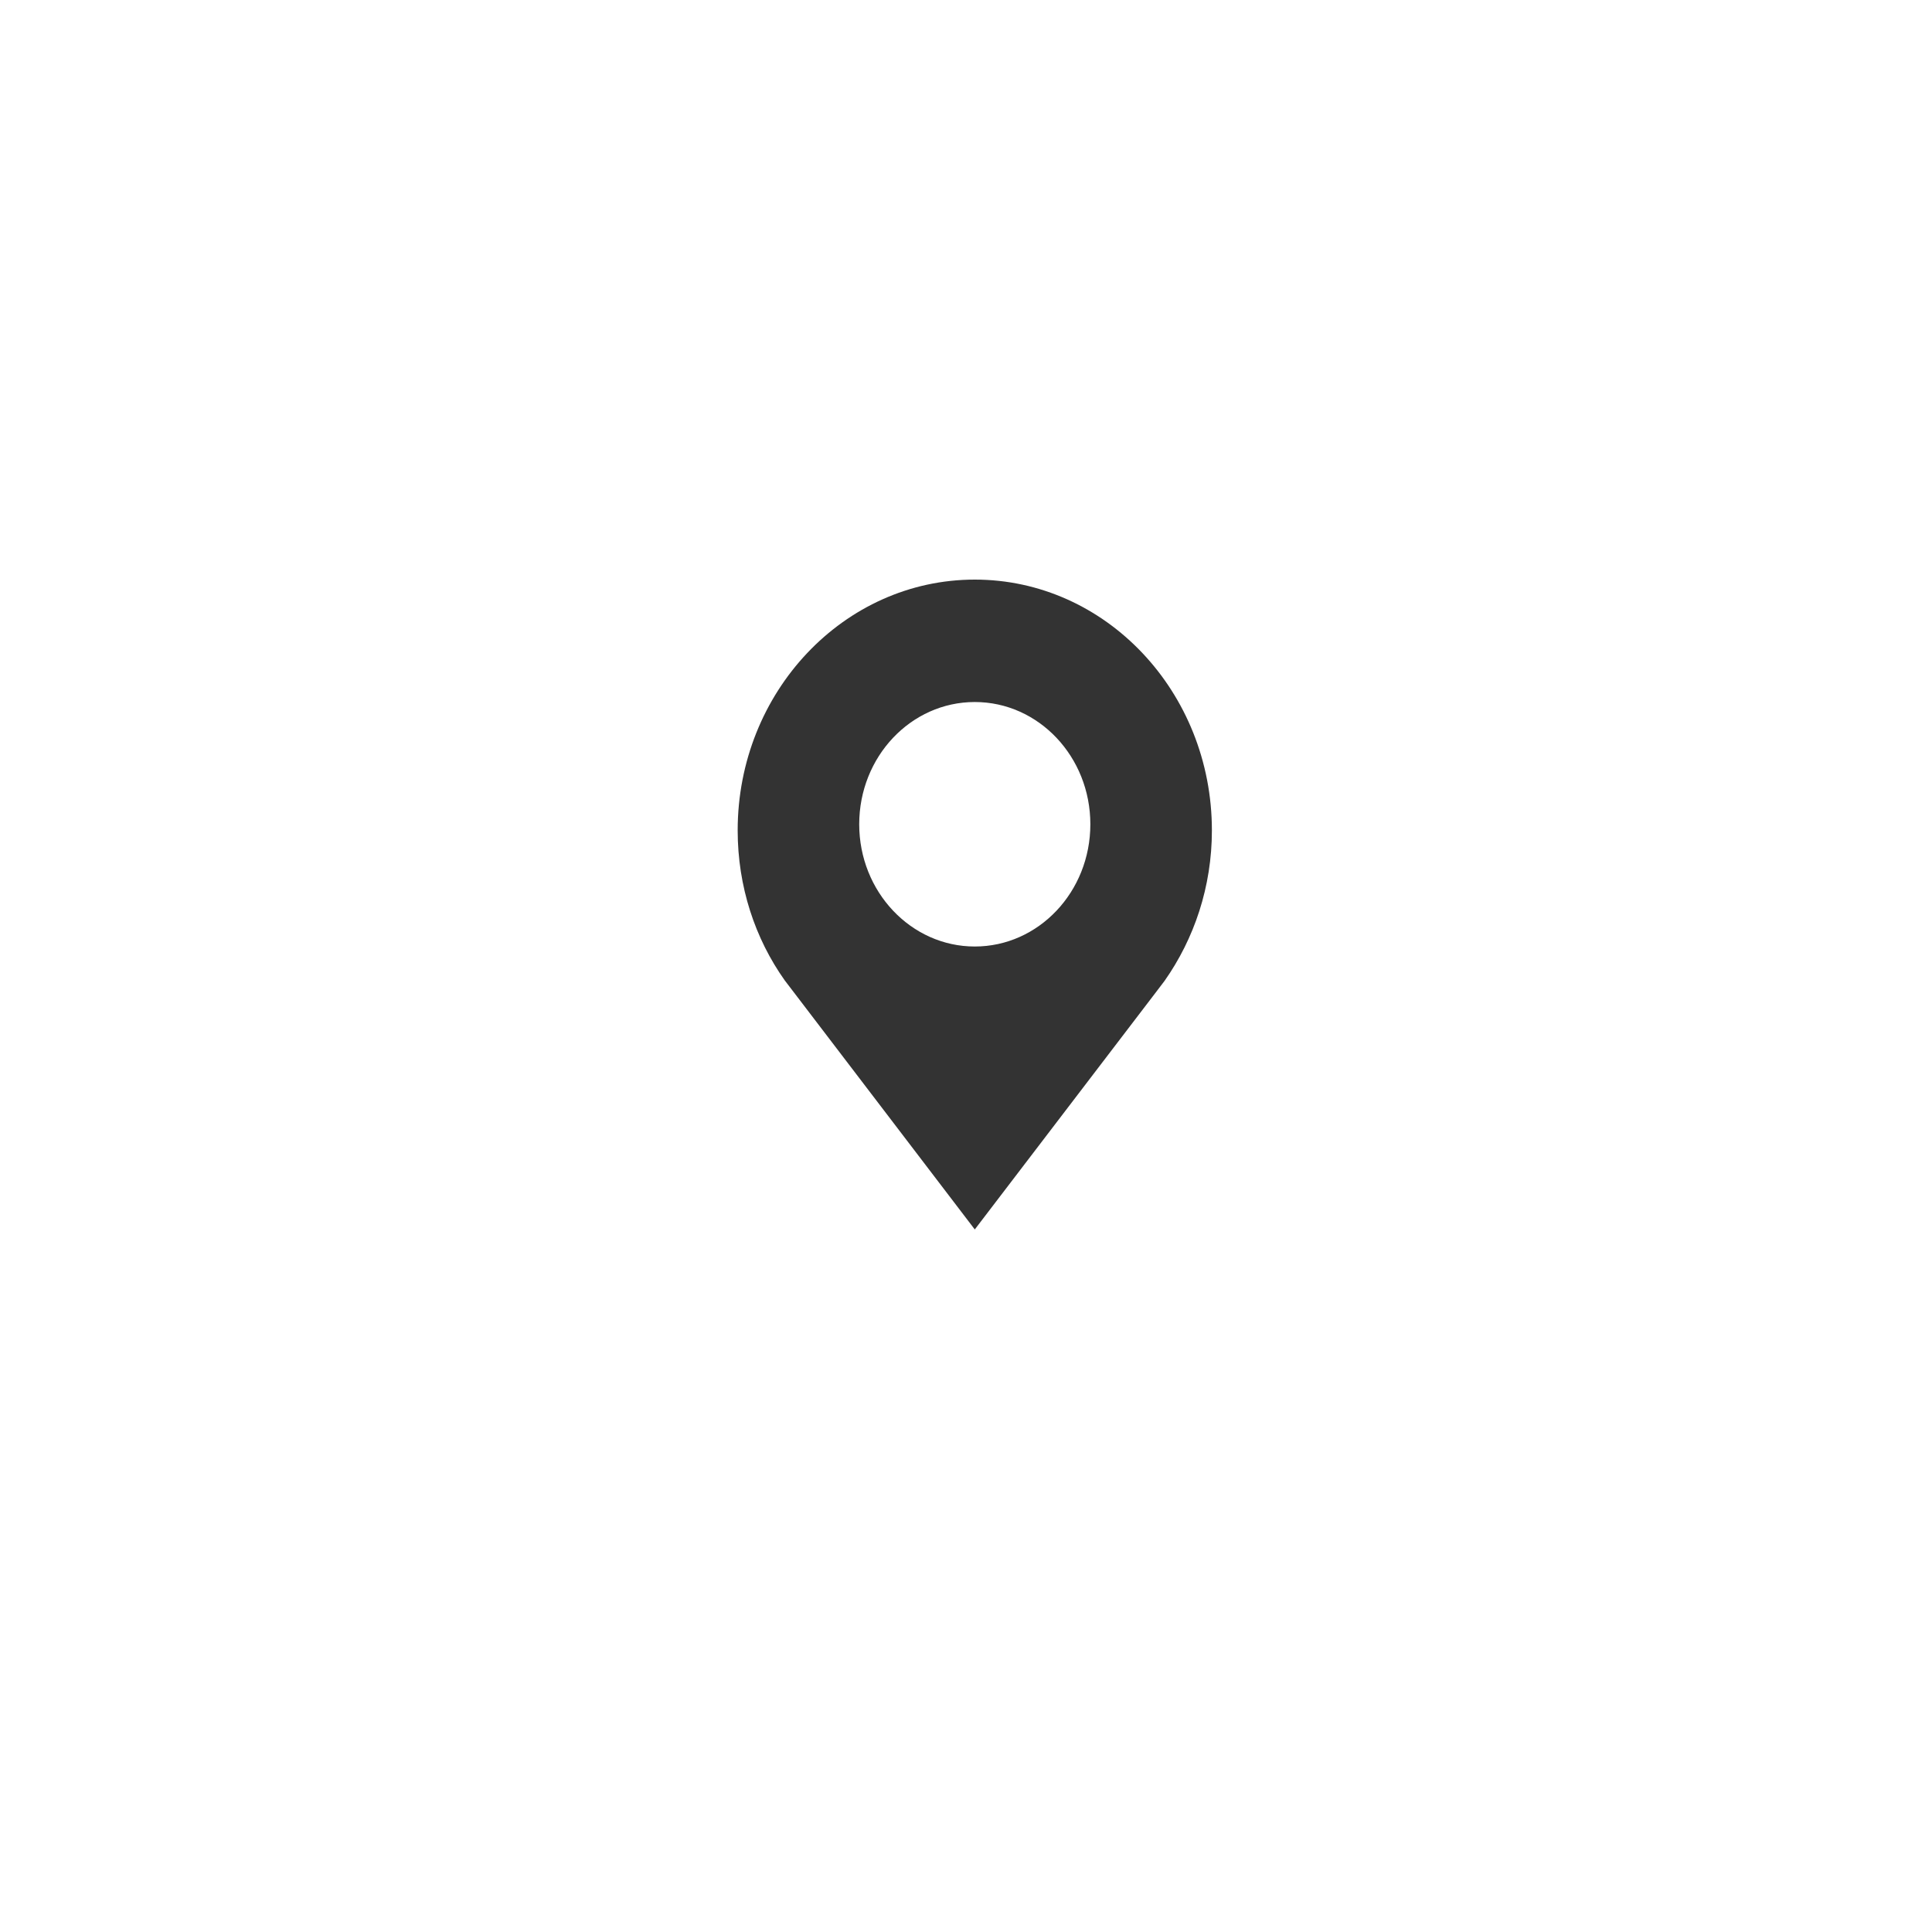
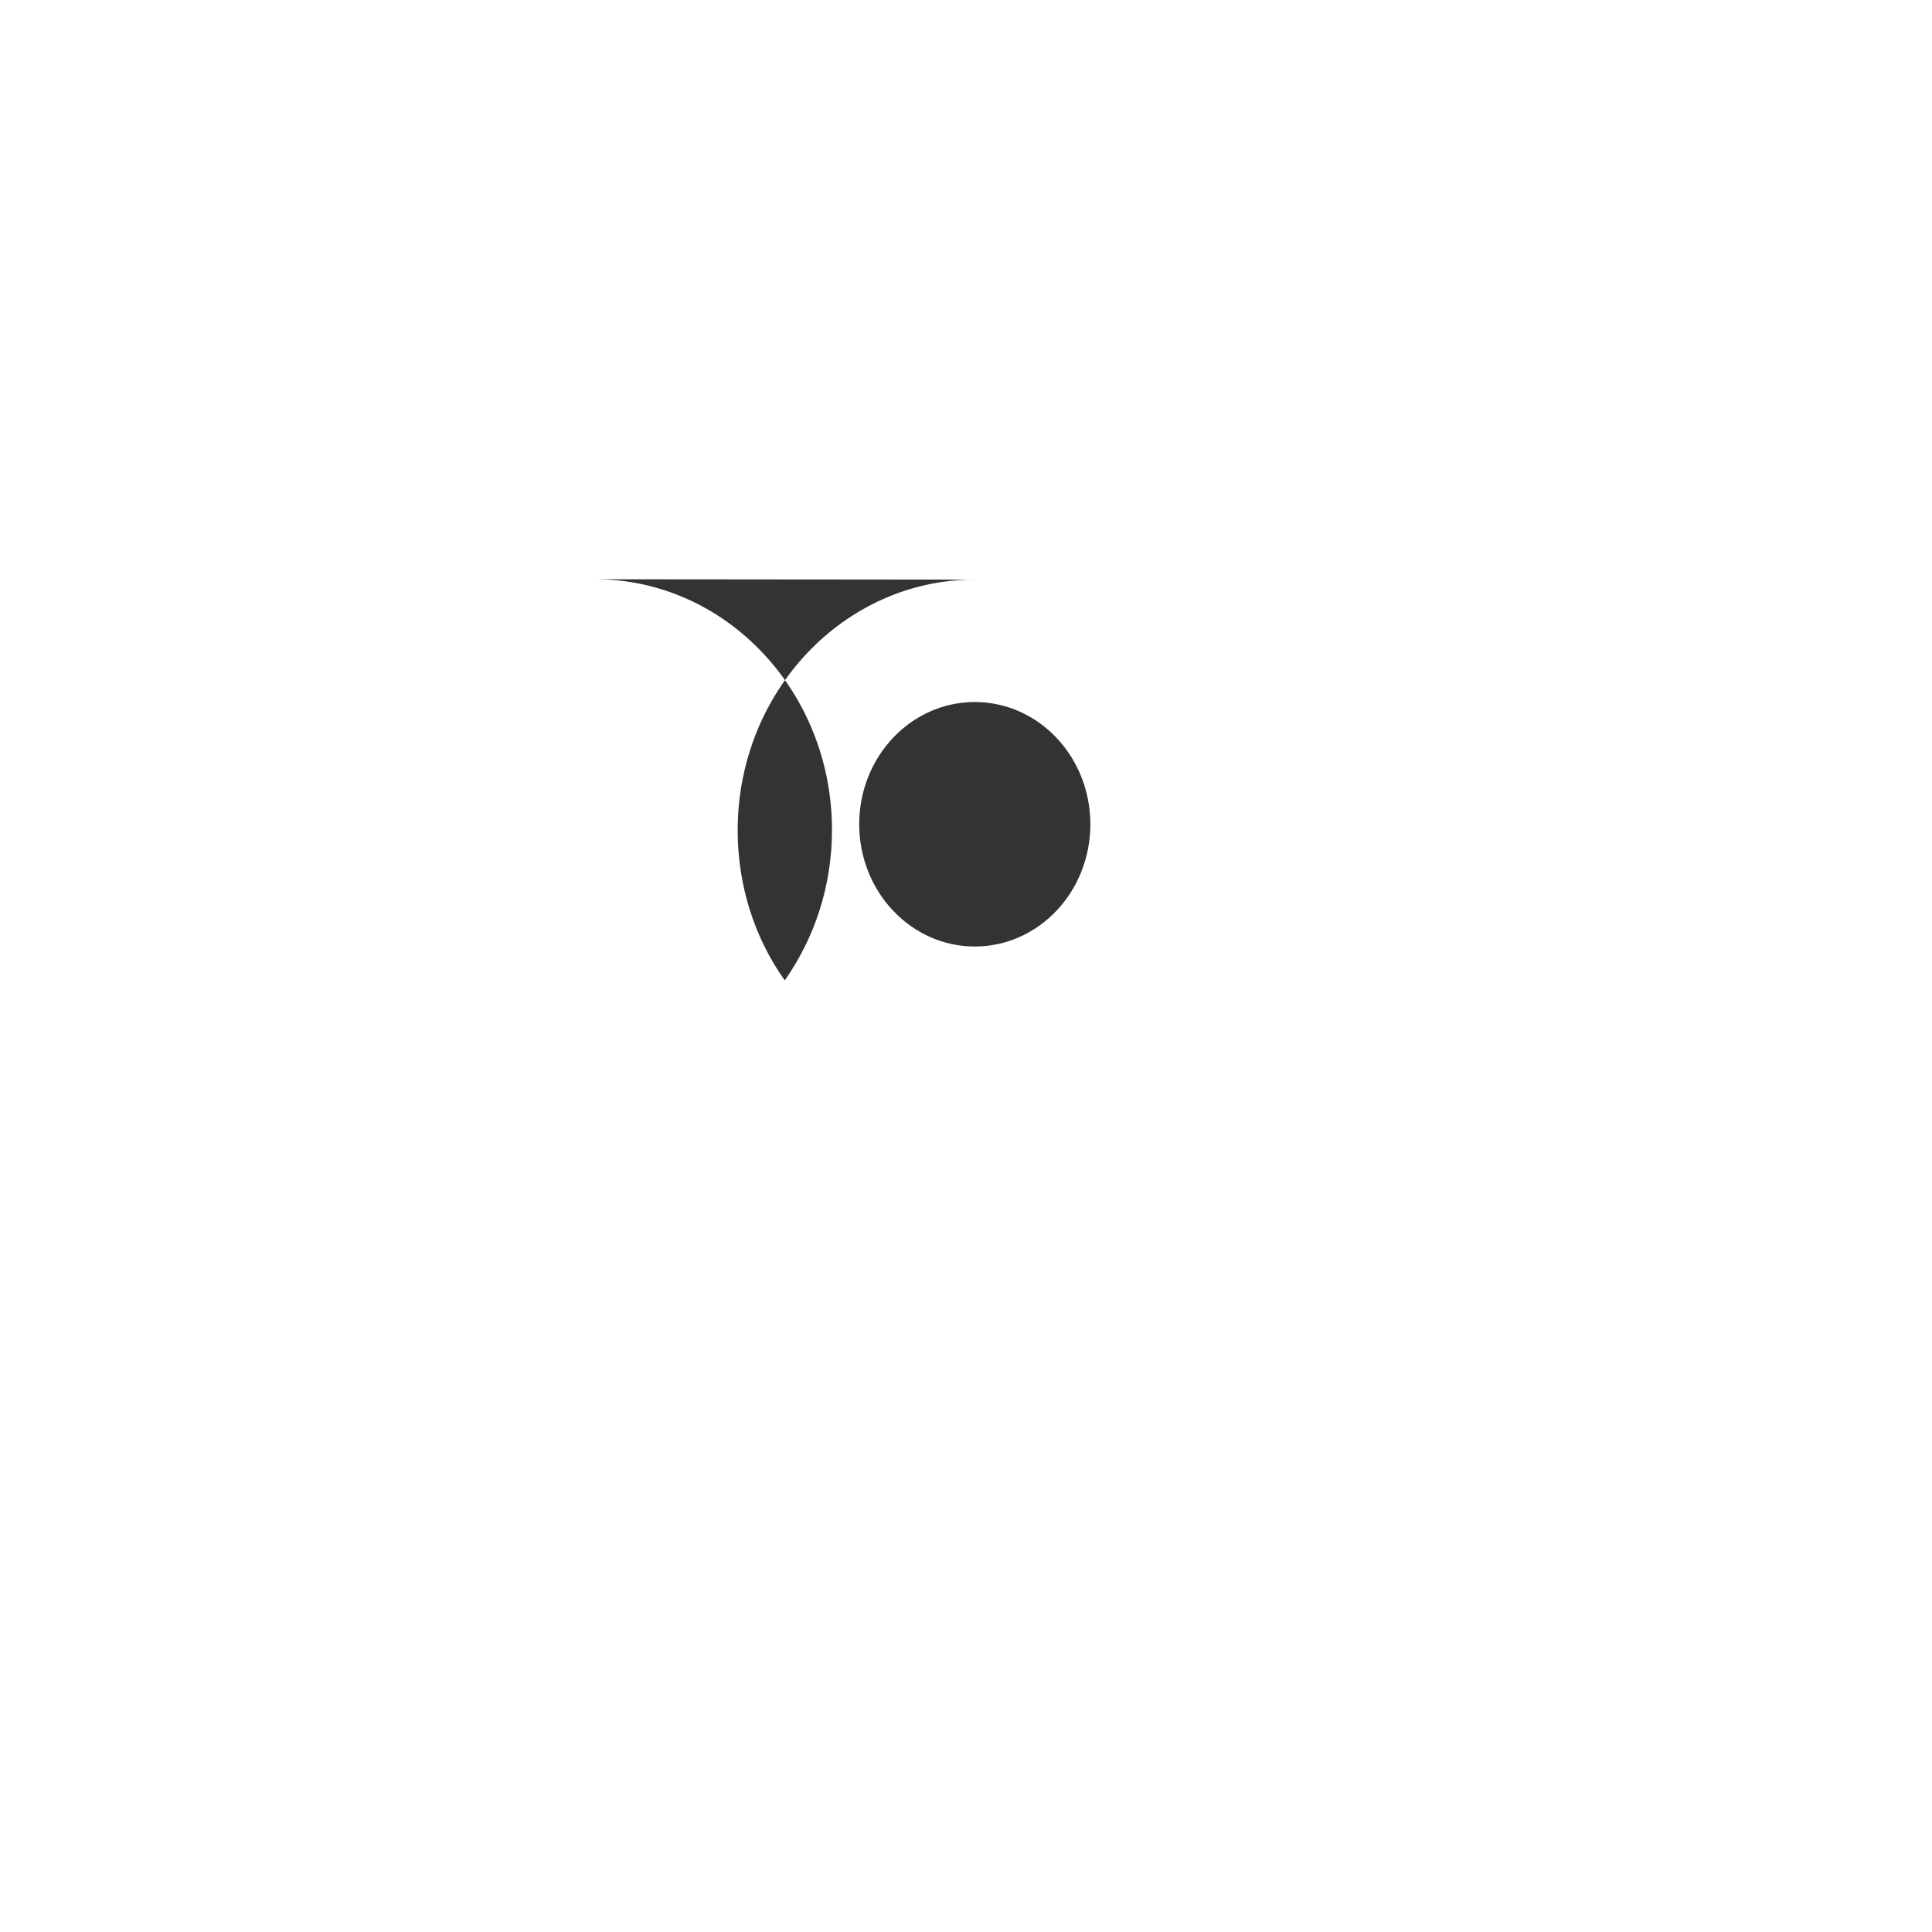
<svg xmlns="http://www.w3.org/2000/svg" id="_图层_1" data-name="图层_1" version="1.1" viewBox="0 0 110 110">
  <defs>
    <style>
      .st0 {
        fill: #333;
      }
    </style>
  </defs>
-   <path class="st0" d="M55.5,33c-7.45,0-13.5,6.4-13.5,14.28,0,3.2.99,6.16,2.68,8.54l.71.93,10.11,13.25,10.24-13.41.57-.75c1.68-2.39,2.69-5.35,2.69-8.56,0-7.89-6.05-14.28-13.5-14.28M55.5,39.97c3.63,0,6.58,3.11,6.58,6.96s-2.95,6.96-6.58,6.96-6.58-3.12-6.58-6.96,2.94-6.96,6.58-6.96" />
+   <path class="st0" d="M55.5,33c-7.45,0-13.5,6.4-13.5,14.28,0,3.2.99,6.16,2.68,8.54c1.68-2.39,2.69-5.35,2.69-8.56,0-7.89-6.05-14.28-13.5-14.28M55.5,39.97c3.63,0,6.58,3.11,6.58,6.96s-2.95,6.96-6.58,6.96-6.58-3.12-6.58-6.96,2.94-6.96,6.58-6.96" />
</svg>